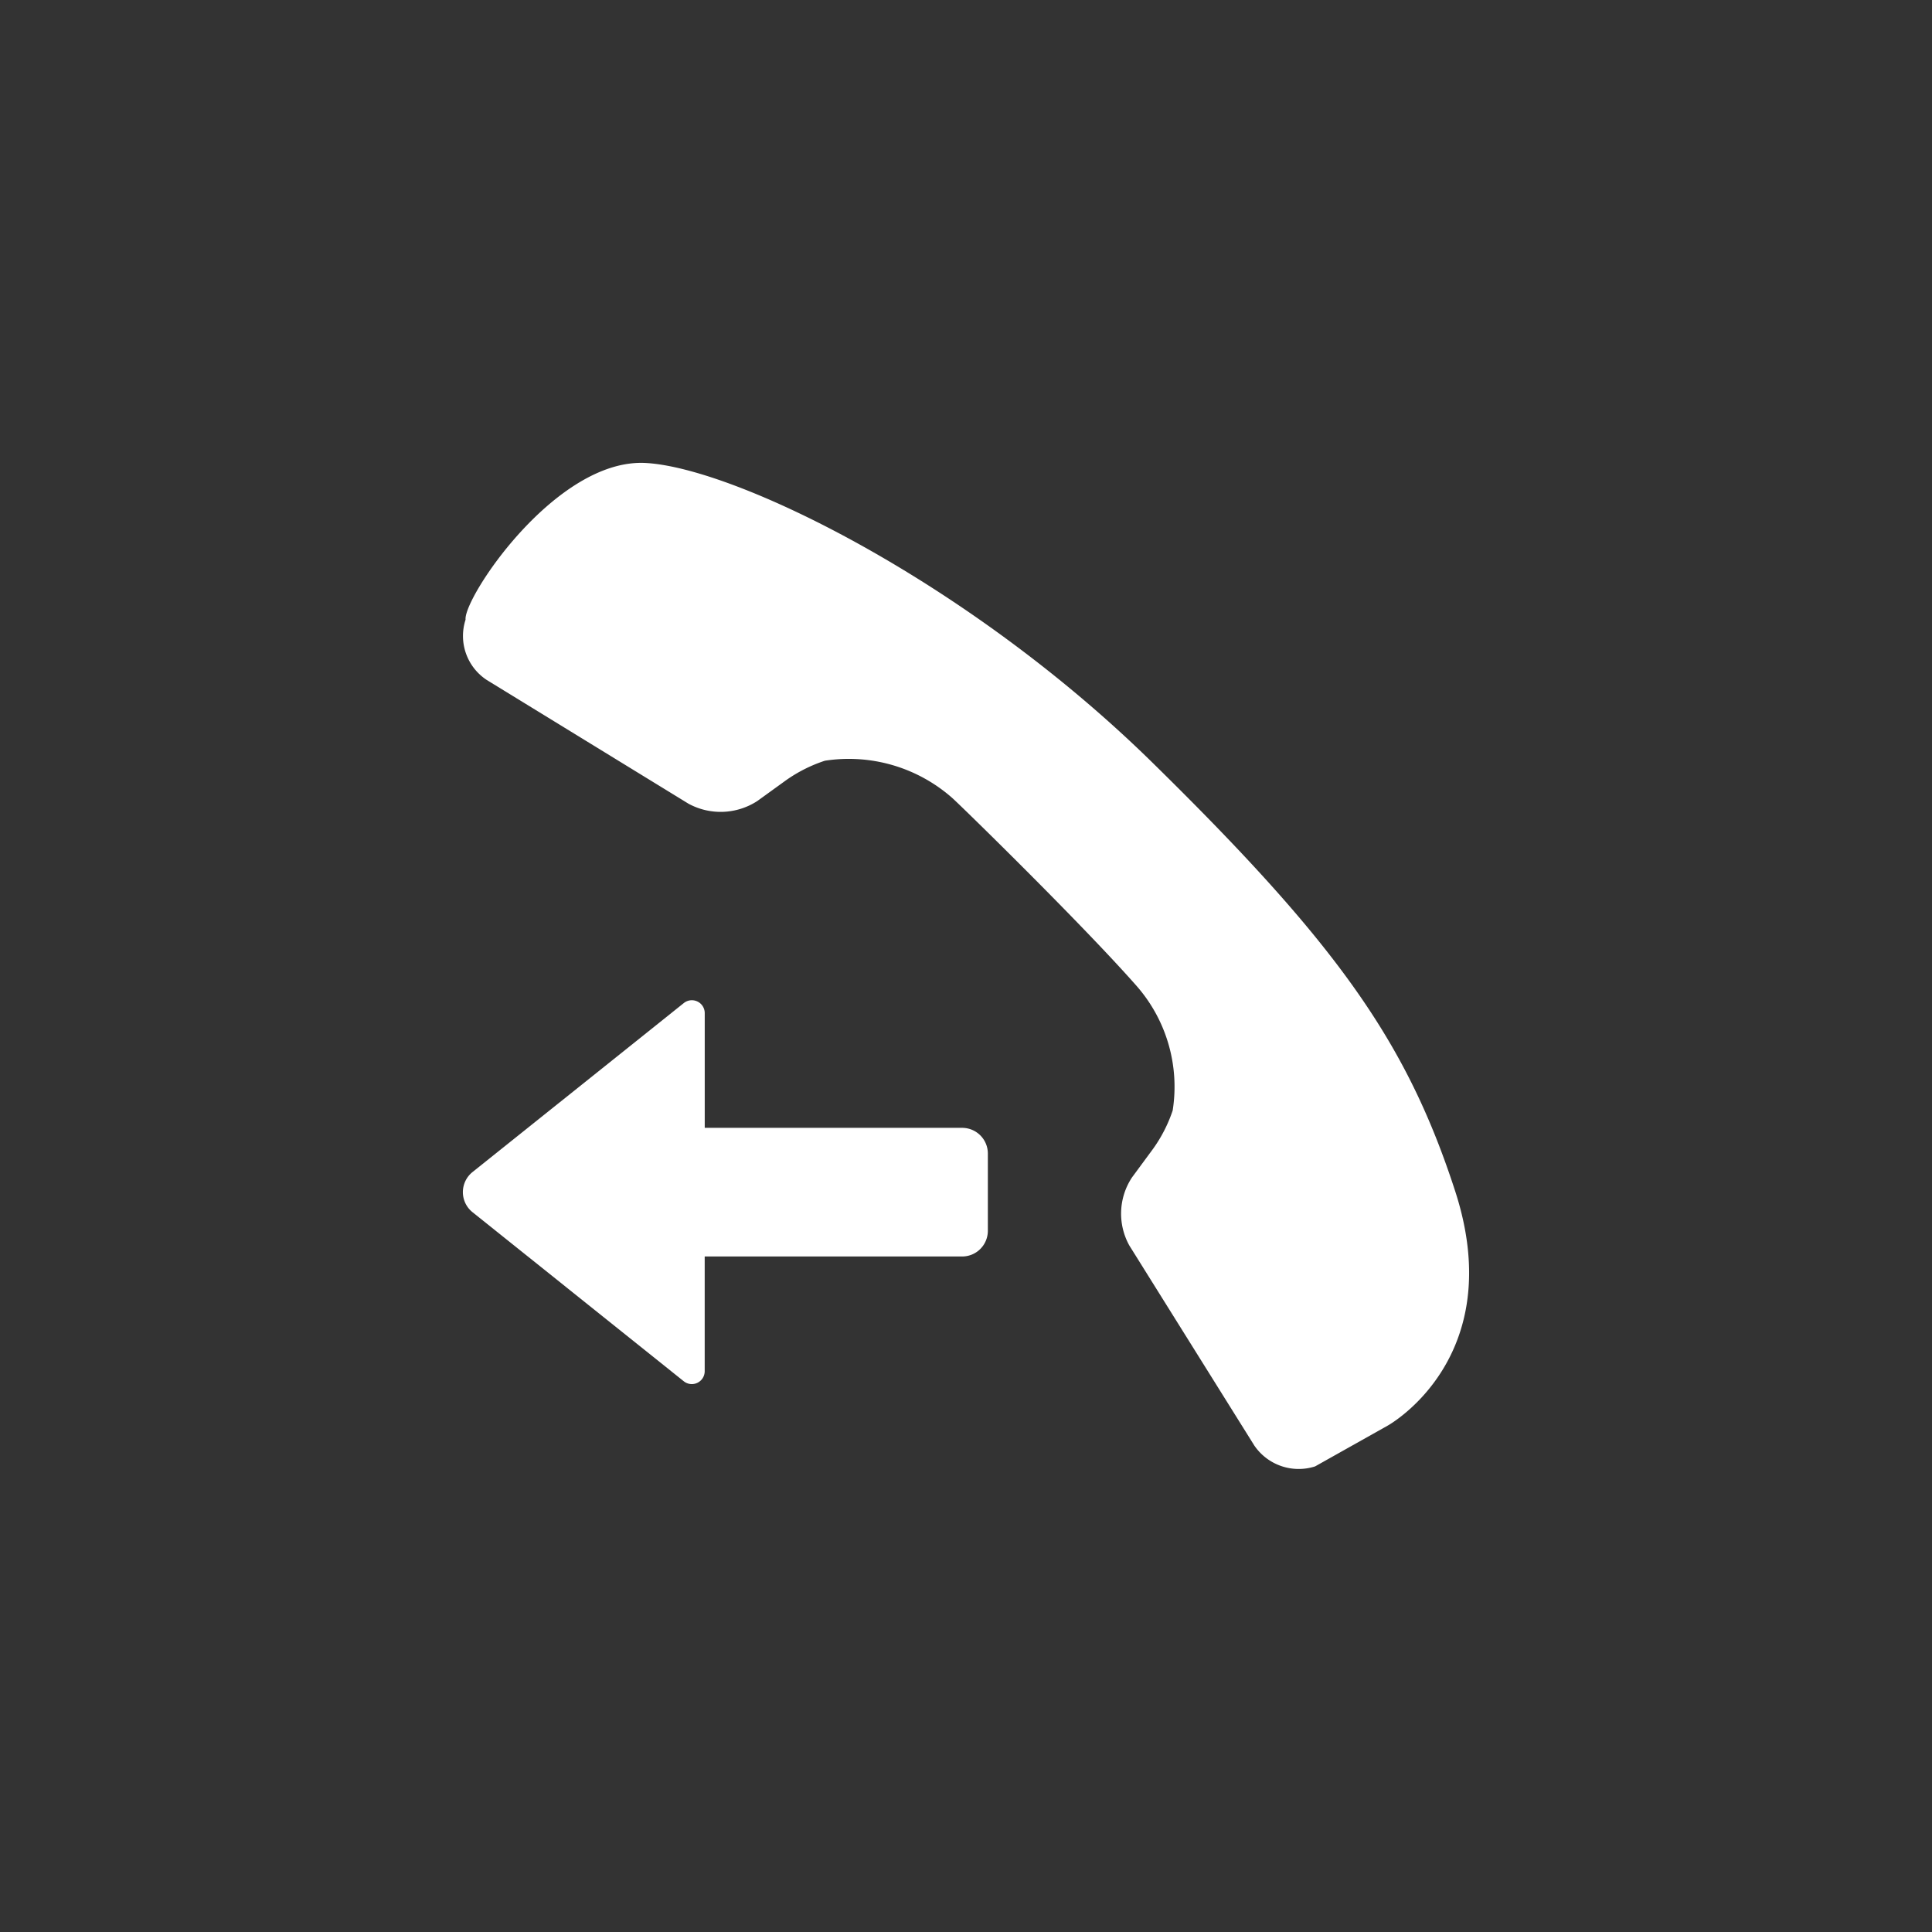
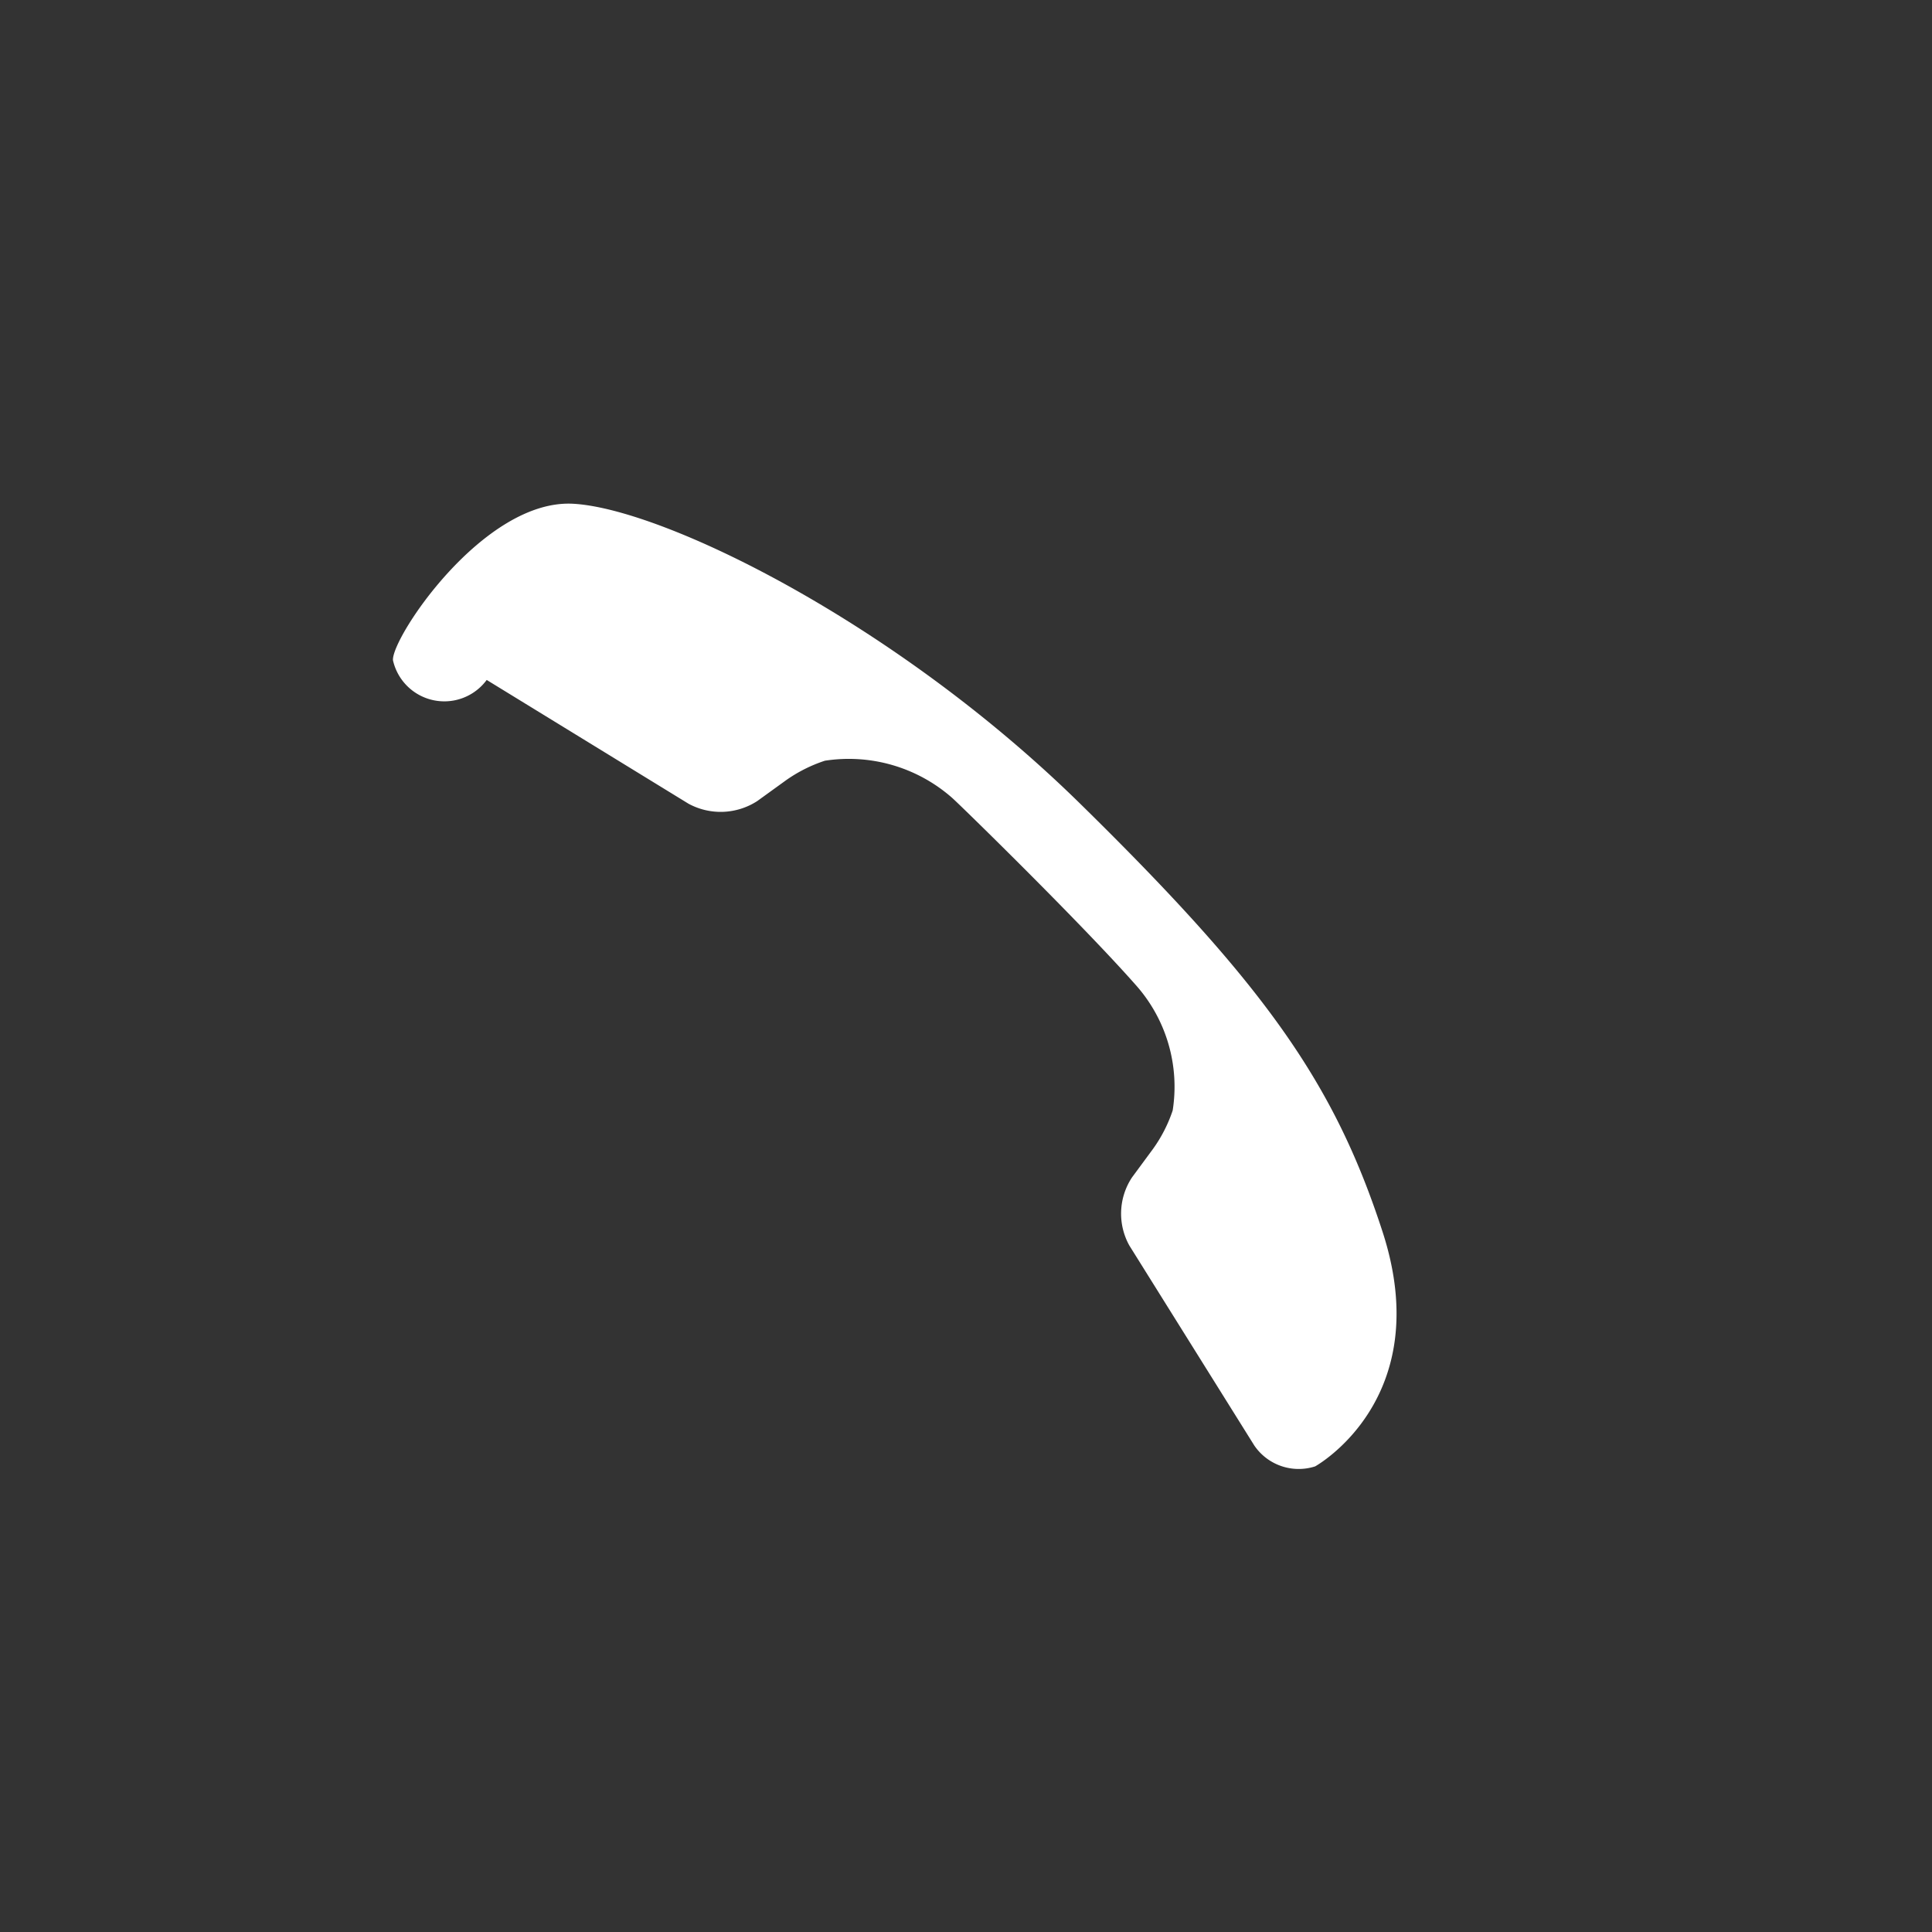
<svg xmlns="http://www.w3.org/2000/svg" id="Ebene_1" data-name="Ebene 1" viewBox="0 0 48 48">
  <rect x="0" y="0" width="48" height="48" fill="#333333" stroke="none" />
  <defs>
    <style>.cls-1{fill:none;}.cls-2{fill:#fff;}</style>
  </defs>
  <title>n-btn-rueckwartssuche_aktiv</title>
  <rect class="cls-1" width="48" height="48" />
-   <path class="cls-2" d="M12.092,16.893l5.012,3.074a1.673,1.673,0,0,0,1.71-.065l.718-.519a3.635,3.635,0,0,1,.962-.483,3.885,3.885,0,0,1,3.157.919c.188.163,3.204,3.11,4.557,4.642a3.797,3.797,0,0,1,.927,3.128,3.577,3.577,0,0,1-.487.953l-.524.711a1.631,1.631,0,0,0-.065,1.693l3.103,4.966a1.334,1.334,0,0,0,1.512.52l1.803-1.013s3.027-1.67,1.675-5.83c-1.203-3.702-2.921-6.129-7.517-10.639-4.596-4.511-10.352-7.32-12.586-7.447-2.234-.128-4.539,3.357-4.482,3.892A1.308,1.308,0,0,0,12.092,16.893Z" />
-   <path class="cls-2" d="M23.904,28.021H17.509l0-2.851a.32.32,0,0,0-.519-.25L11.74,29.119a.639.639,0,0,0-0.0.998l5.249,4.201a.32.32,0,0,0,.519-.25l0-2.851H23.904a.639.639,0,0,0,.639-.639V28.66A.639.639,0,0,0,23.904,28.021Z" />
+   <path class="cls-2" d="M12.092,16.893l5.012,3.074a1.673,1.673,0,0,0,1.71-.065l.718-.519a3.635,3.635,0,0,1,.962-.483,3.885,3.885,0,0,1,3.157.919c.188.163,3.204,3.11,4.557,4.642a3.797,3.797,0,0,1,.927,3.128,3.577,3.577,0,0,1-.487.953l-.524.711a1.631,1.631,0,0,0-.065,1.693l3.103,4.966a1.334,1.334,0,0,0,1.512.52s3.027-1.67,1.675-5.83c-1.203-3.702-2.921-6.129-7.517-10.639-4.596-4.511-10.352-7.32-12.586-7.447-2.234-.128-4.539,3.357-4.482,3.892A1.308,1.308,0,0,0,12.092,16.893Z" />
</svg>